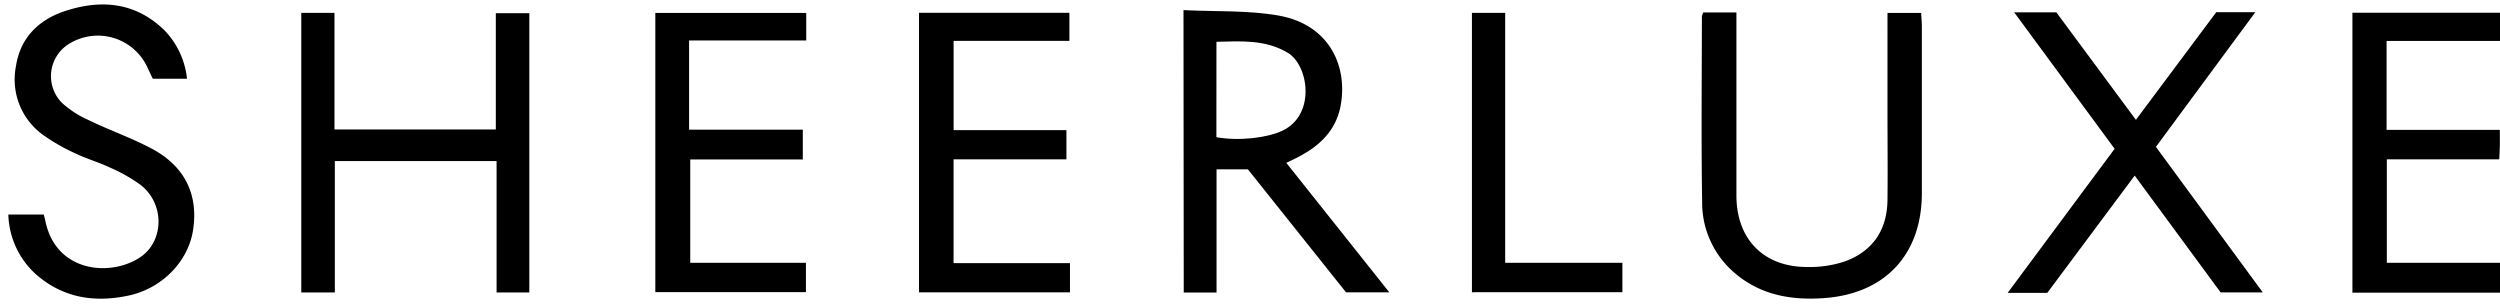
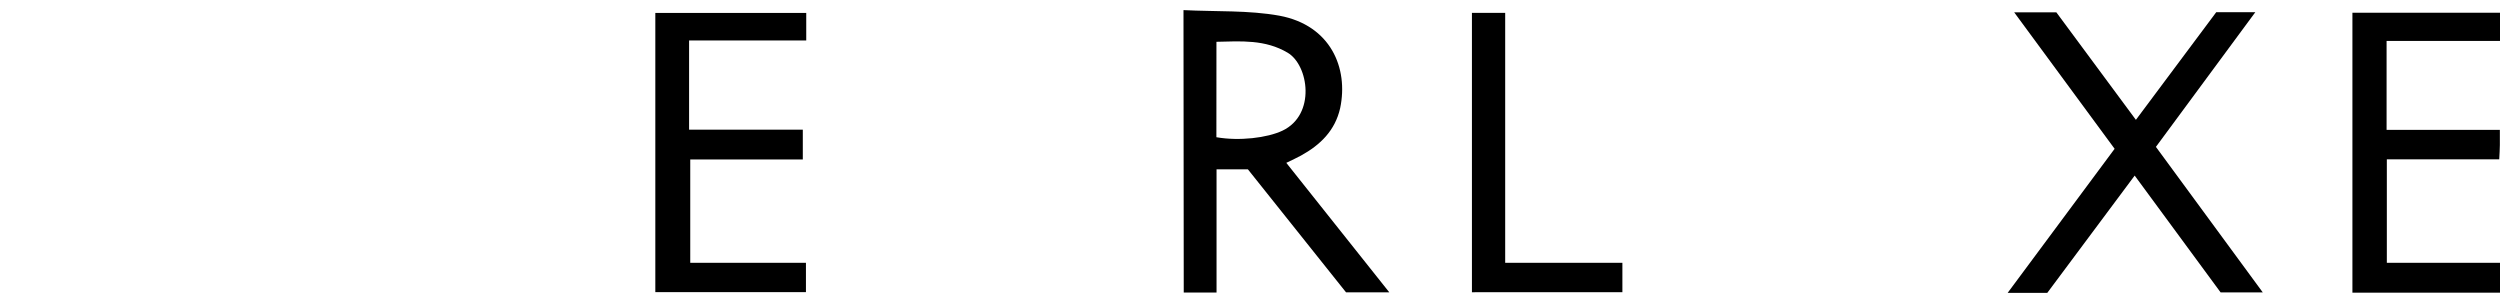
<svg xmlns="http://www.w3.org/2000/svg" id="Layer_1" data-name="Layer 1" viewBox="0 0 494.64 60.1">
  <g id="haI5Y2">
    <path d="M234.16,2c6.5.33,12.89,0,19,1.11,10.12,1.9,13.67,10.35,12,18.28-1,4.44-3.93,7.29-7.75,9.39-.82.45-1.68.84-2.91,1.44,6.8,8.56,13.46,16.92,20.38,25.62h-8.56c-6.38-8-12.91-16.19-19.42-24.34h-6.2V57.88h-6.49Zm6.51,25.15c4.51.79,10.07.14,13.1-1.31,6.61-3.17,5.17-12.94,1-15.41-4.43-2.63-9.2-2.28-14.09-2.16Z" />
-     <path d="M59.61,2.54h6.57V25.61H98.1v-23h6.63V57.87H98.25v-26h-32v26H59.61Z" />
-     <path d="M337,2.46h6.56v3q0,16.61,0,33.2c0,8.67,5.39,14.19,14.06,14.17a22.18,22.18,0,0,0,7.26-1.06c5.63-2,8.5-6.24,8.57-12.19s0-11.83,0-17.75V2.56h6.66c.05.91.14,1.82.14,2.74q0,16.45,0,32.91c0,12-7.12,19.79-19.06,20.75-6.62.52-12.92-.5-18.18-5.13a18.24,18.24,0,0,1-6.23-13.94c-.2-12.21-.06-24.42-.05-36.63A4.33,4.33,0,0,1,337,2.46Z" />
    <path d="M405.07,57.94h-7.84l21.16-28.5-19.87-27h8.34c5.12,6.93,10.28,13.9,15.74,21.27L438.5,2.41h7.73L426.56,29.06,447.7,57.85h-8.34l-17-23.11C416.51,42.62,410.79,50.28,405.07,57.94Z" />
-     <path d="M1.65,42.44h7c.13.5.24.85.31,1.21C11,53.82,21.65,54.82,27.59,51c4.93-3.16,5.07-10.71.17-14.46a32.11,32.11,0,0,0-5.94-3.36c-2.24-1.06-4.64-1.75-6.87-2.81a38.71,38.71,0,0,1-6.18-3.5A13.5,13.5,0,0,1,3.16,13.09C4,7.56,7.55,4,12.65,2.26,19.88-.18,26.77.37,32.54,6A16.19,16.19,0,0,1,37,15.58H30.23c-.36-.74-.68-1.42-1-2.11A10.79,10.79,0,0,0,14,8.48,7.5,7.5,0,0,0,12.3,20.39a19.61,19.61,0,0,0,5.23,3.37c4.11,2,8.45,3.5,12.47,5.64,6.58,3.49,9.27,9.11,8.2,16.11C37.27,51.67,32.13,57,25.58,58.45,18.8,59.93,12.5,59,7.11,54.27A16.54,16.54,0,0,1,1.65,42.44Z" />
    <path d="M129.66,57.8V2.56h29.86V8H136.34c0,3.11,0,5.92,0,8.74s0,5.7,0,8.92h22.5v5.89H136.57V52h22.89V57.8Z" />
-     <path d="M211.7,52.06v5.78H181.83V2.53h29.76V8.08H188.68V25.75H211v5.78H188.67V52.06Z" />
    <path d="M495.21,57.9H465.44V2.52H495.2V8.1h-23V25.69h22.41c0,1.22,0,2.13,0,3s-.07,1.69-.12,2.83H472.25V52h23Z" />
    <path d="M291.23,57.82V2.55h6.58V52H321v5.81Z" />
  </g>
</svg>